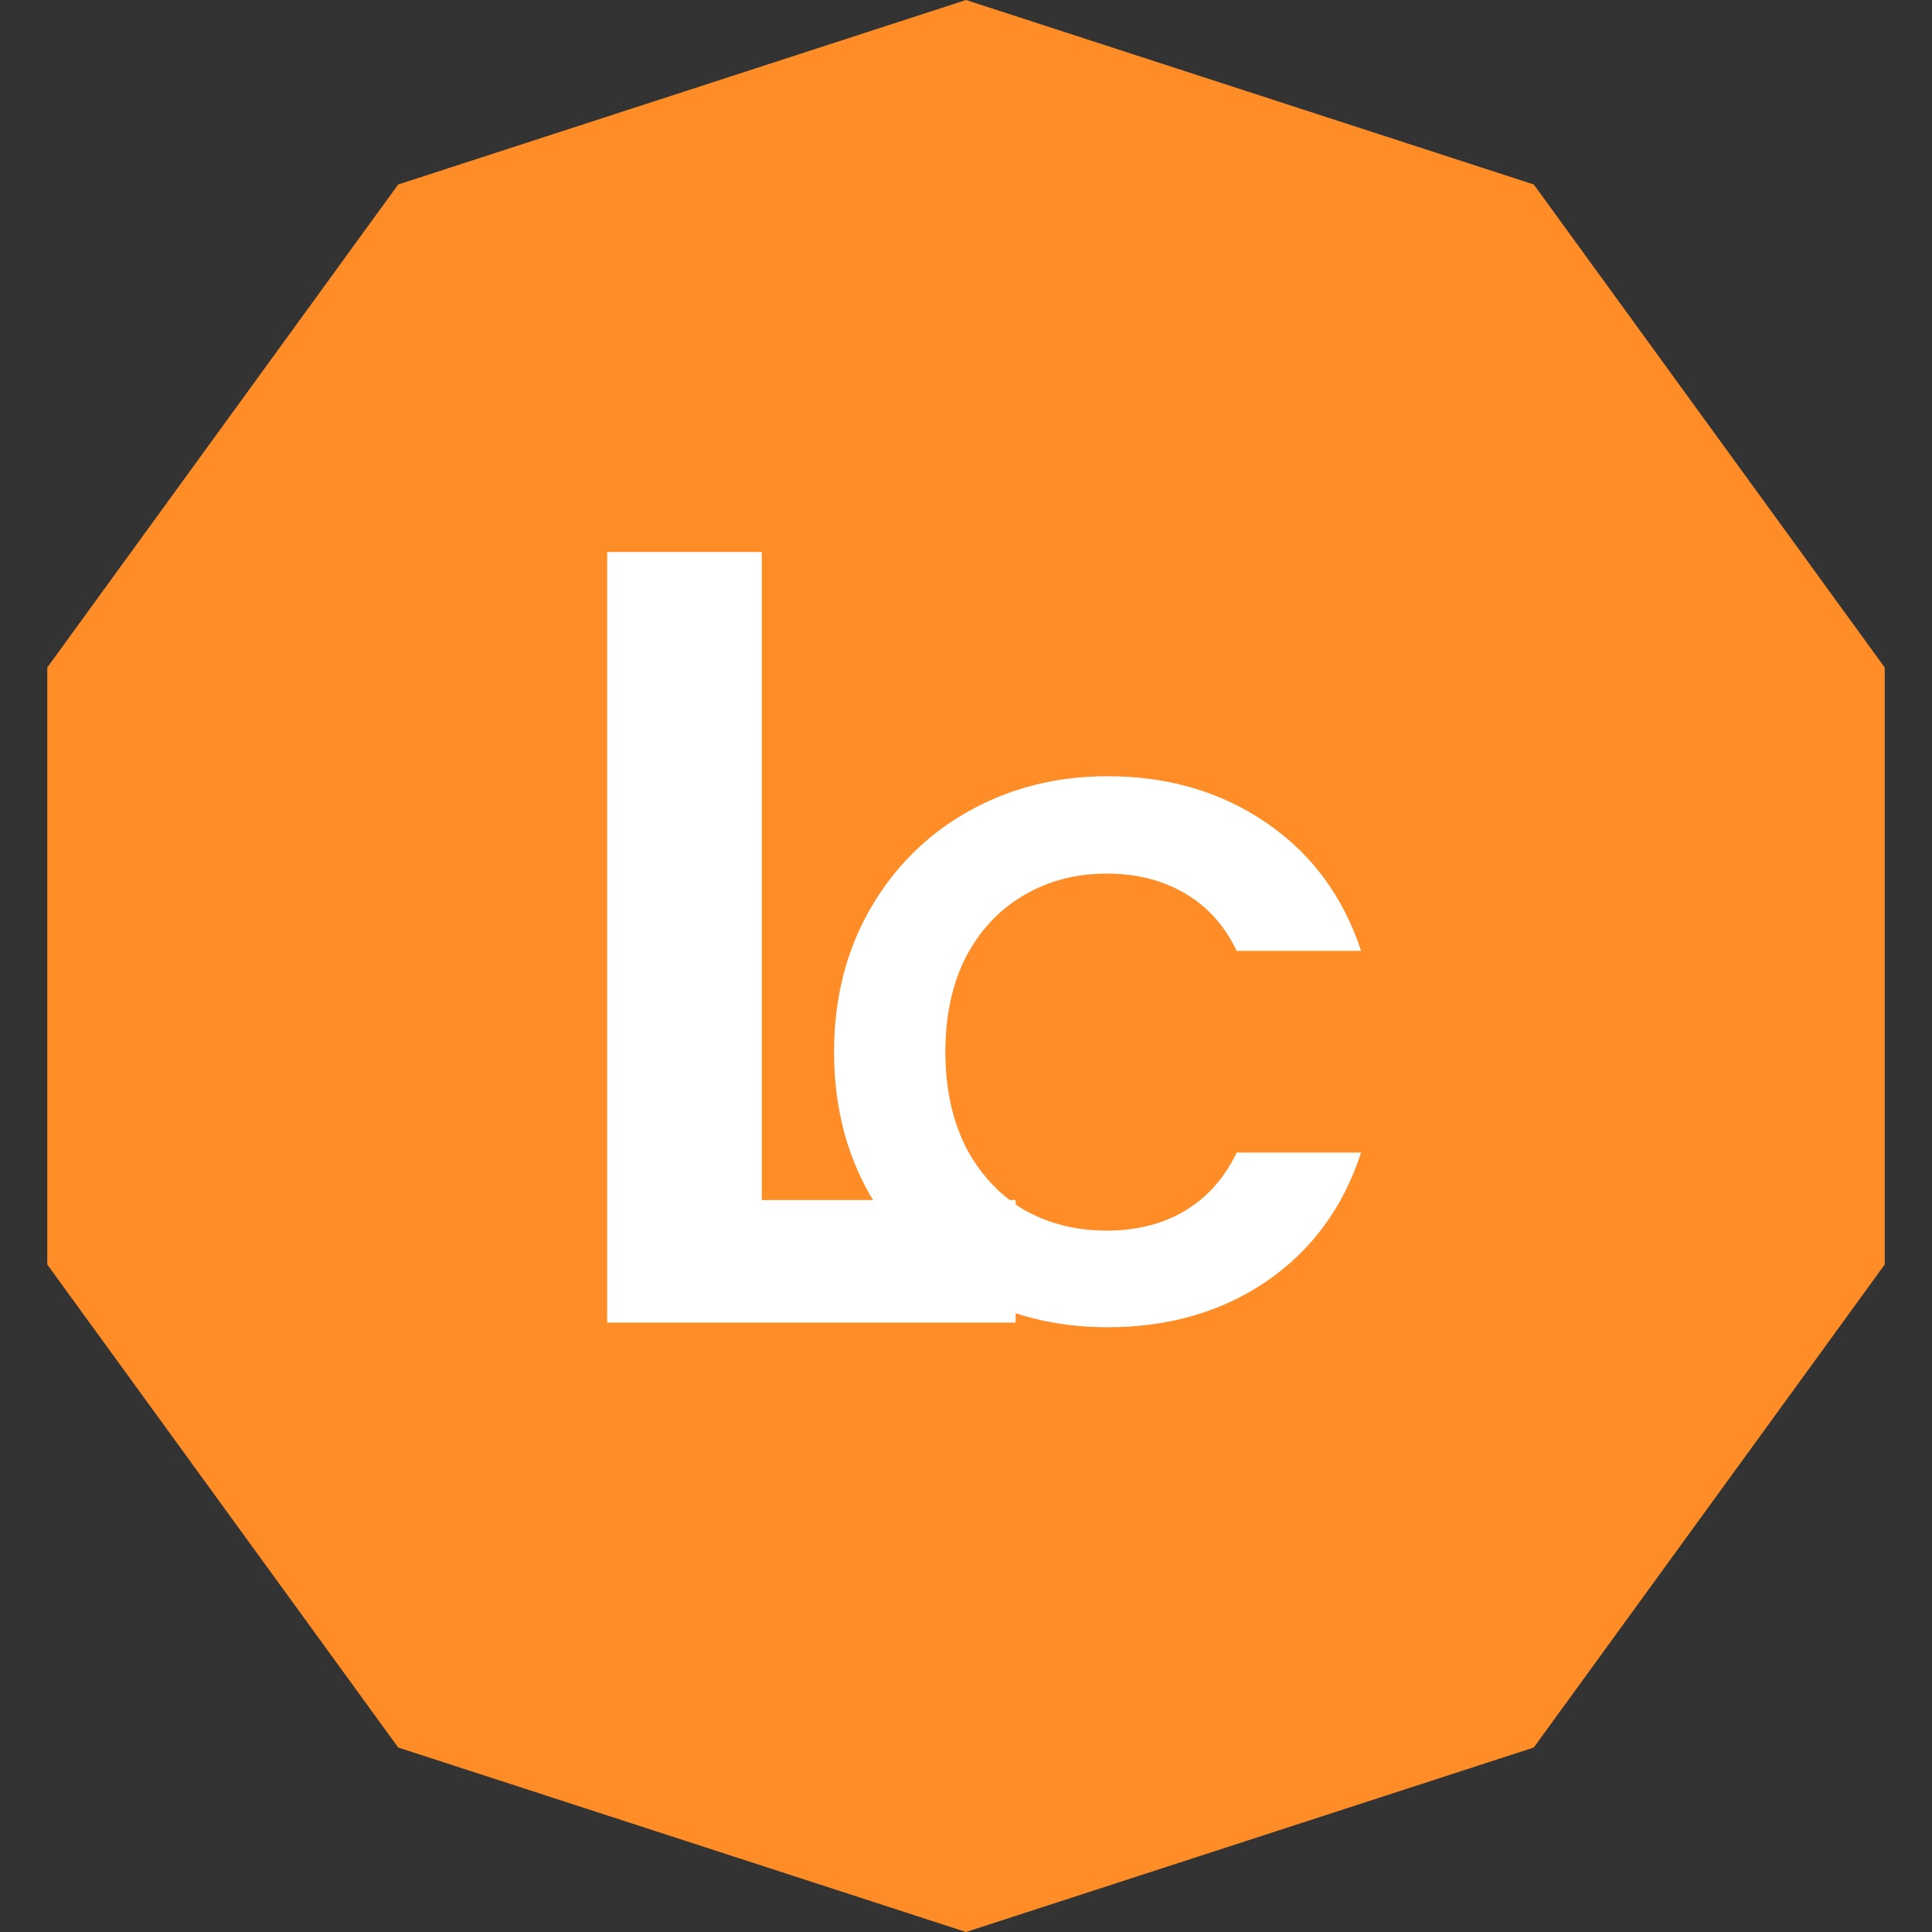
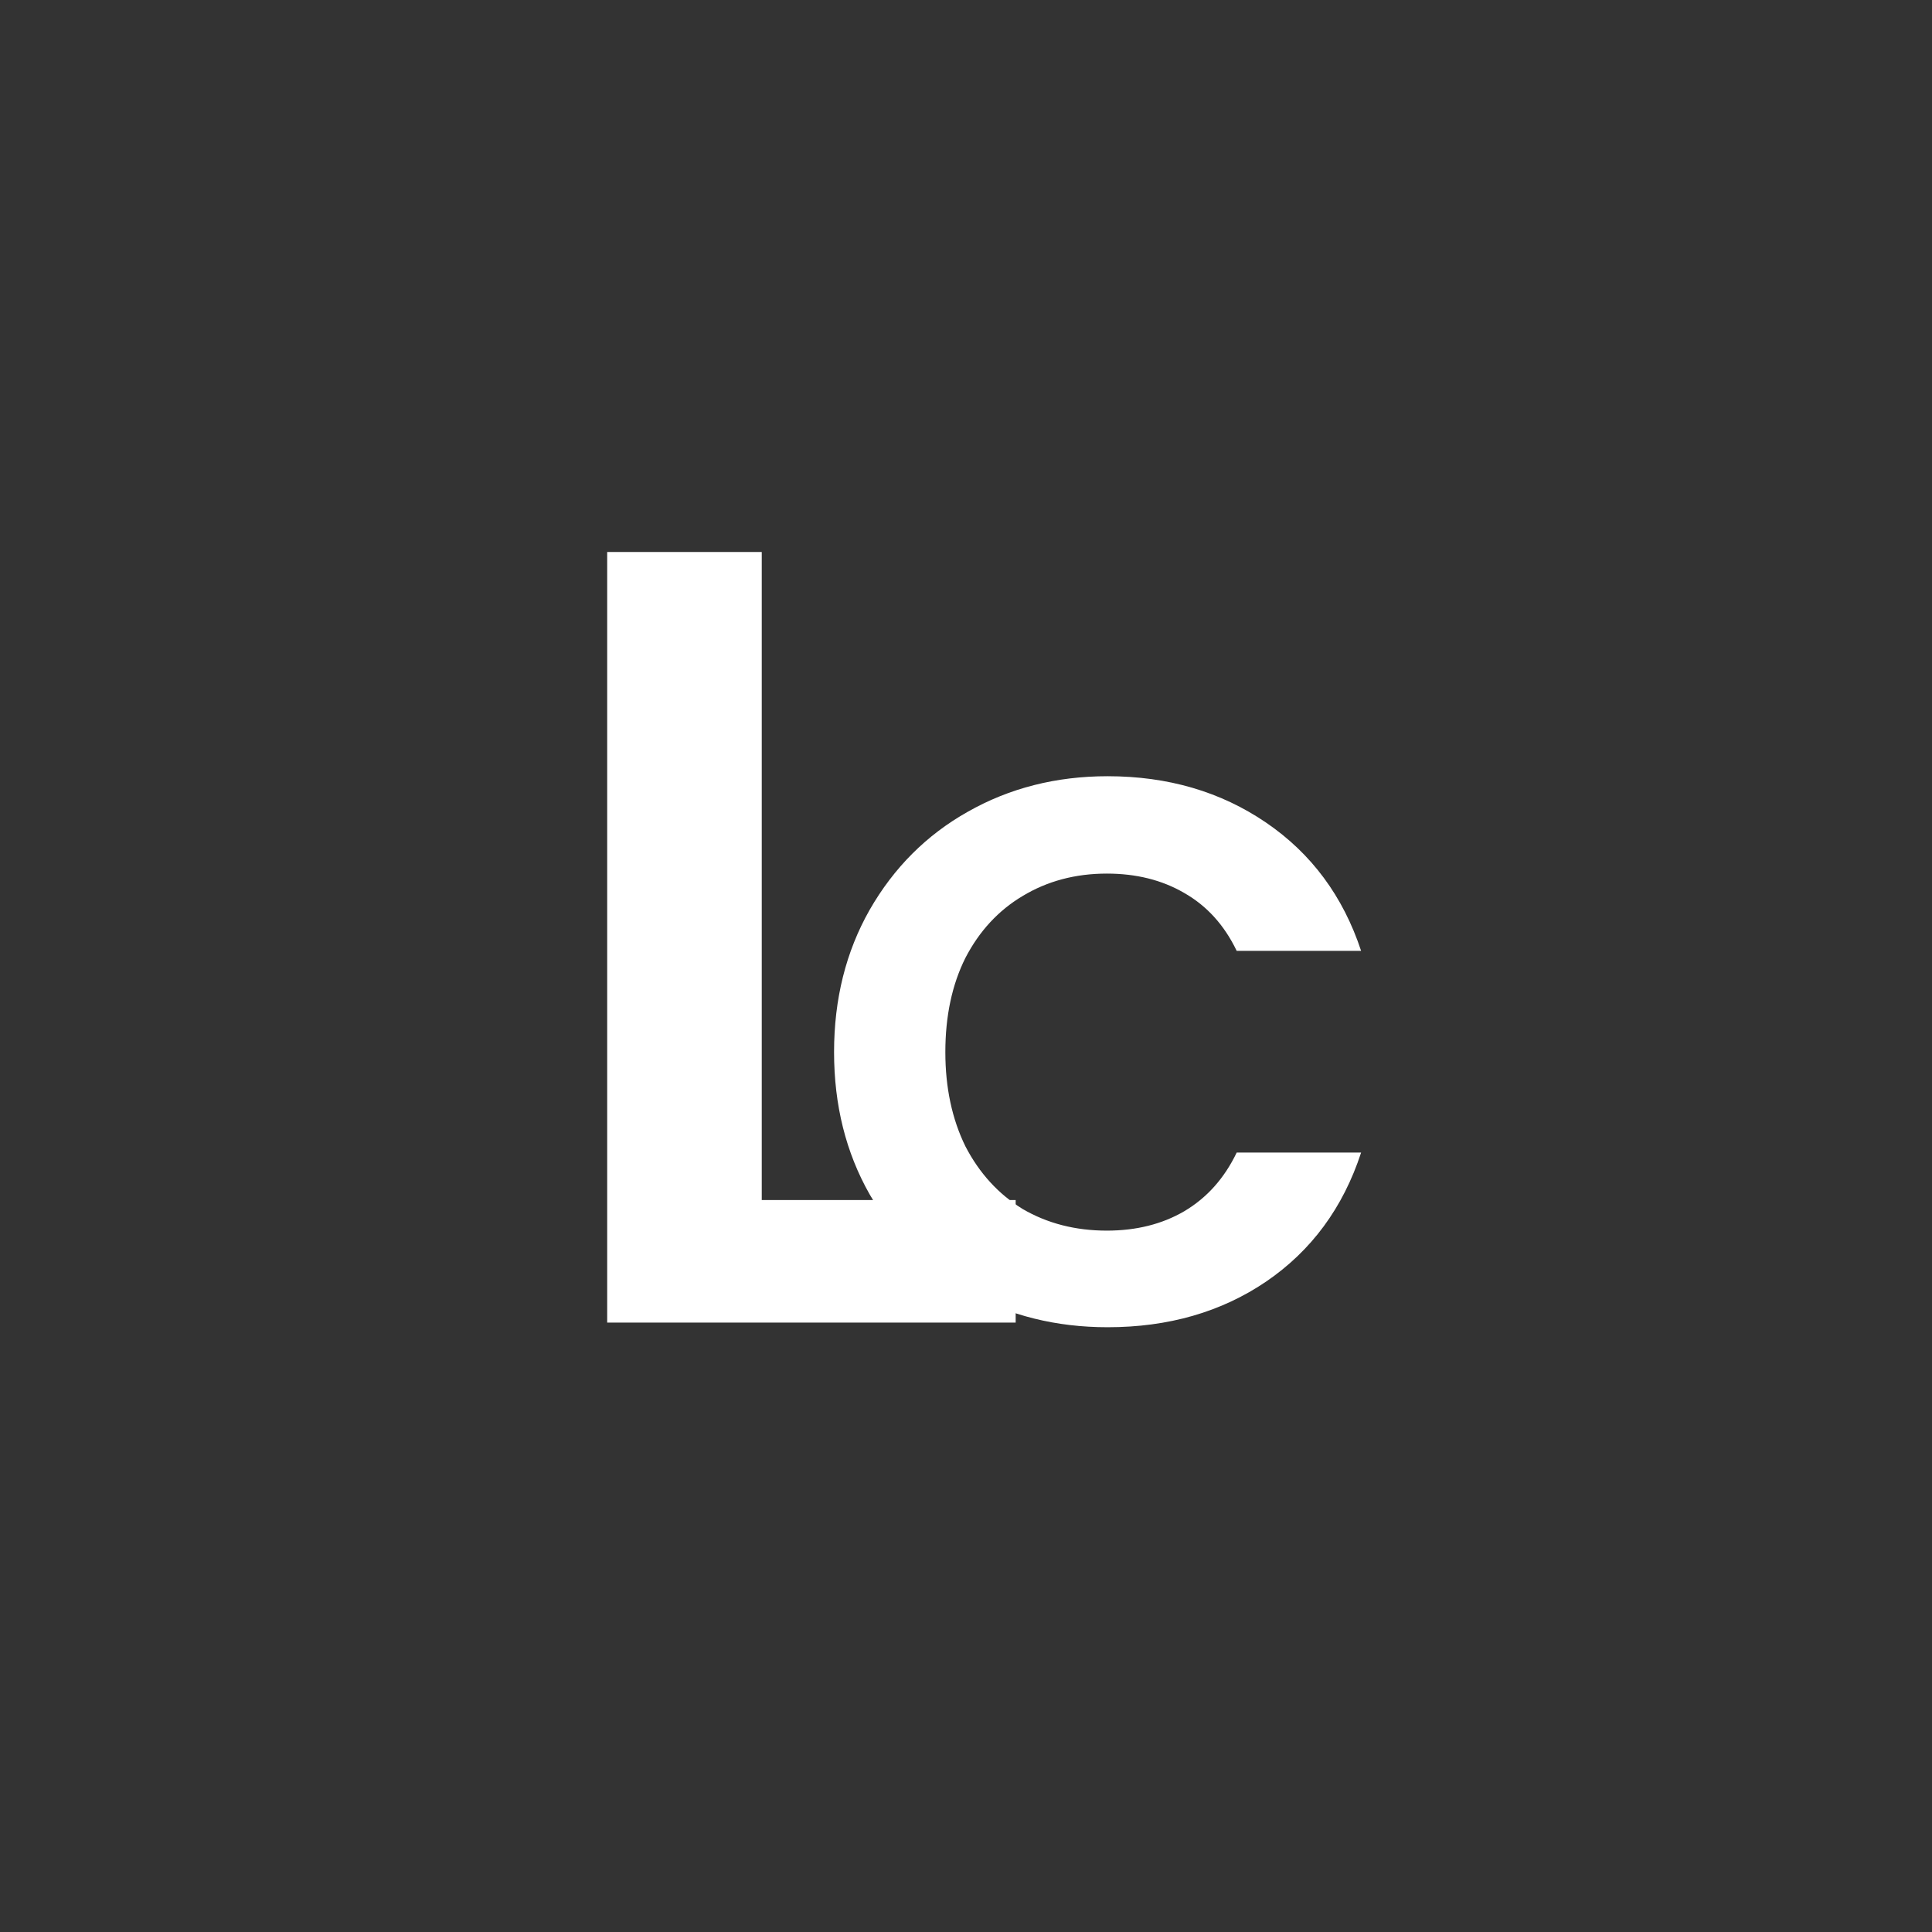
<svg xmlns="http://www.w3.org/2000/svg" width="100" height="100" viewBox="0 0 100 100" fill="none">
  <rect x="0" y="0" width="100" height="100" fill="#333333" stroke="none" />
-   <path d="M50 0L79.389 9.549L97.553 34.549V65.451L79.389 90.451L50 100L20.611 90.451L2.447 65.451V34.549L20.611 9.549L50 0Z" fill="#FF8D27" />
-   <path d="M39.428 62.114H52.571V68.457H31.428V28.571H39.428V62.114Z" fill="white" />
+   <path d="M39.428 62.114H52.571V68.457H31.428V28.571H39.428Z" fill="white" />
  <path d="M43.171 54.457C43.171 51.711 43.785 49.257 45.011 47.097C46.265 44.91 47.958 43.217 50.091 42.017C52.251 40.791 54.665 40.177 57.331 40.177C60.451 40.177 63.185 40.977 65.531 42.577C67.878 44.177 69.518 46.391 70.451 49.217H64.011C63.371 47.884 62.465 46.884 61.291 46.217C60.145 45.55 58.811 45.217 57.291 45.217C55.665 45.217 54.211 45.604 52.931 46.377C51.678 47.124 50.691 48.191 49.971 49.577C49.278 50.964 48.931 52.59 48.931 54.457C48.931 56.297 49.278 57.924 49.971 59.337C50.691 60.724 51.678 61.804 52.931 62.577C54.211 63.324 55.665 63.697 57.291 63.697C58.811 63.697 60.145 63.364 61.291 62.697C62.465 62.004 63.371 60.99 64.011 59.657H70.451C69.518 62.511 67.878 64.737 65.531 66.337C63.211 67.91 60.478 68.697 57.331 68.697C54.665 68.697 52.251 68.097 50.091 66.897C47.958 65.671 46.265 63.977 45.011 61.817C43.785 59.657 43.171 57.204 43.171 54.457Z" fill="white" />
</svg>